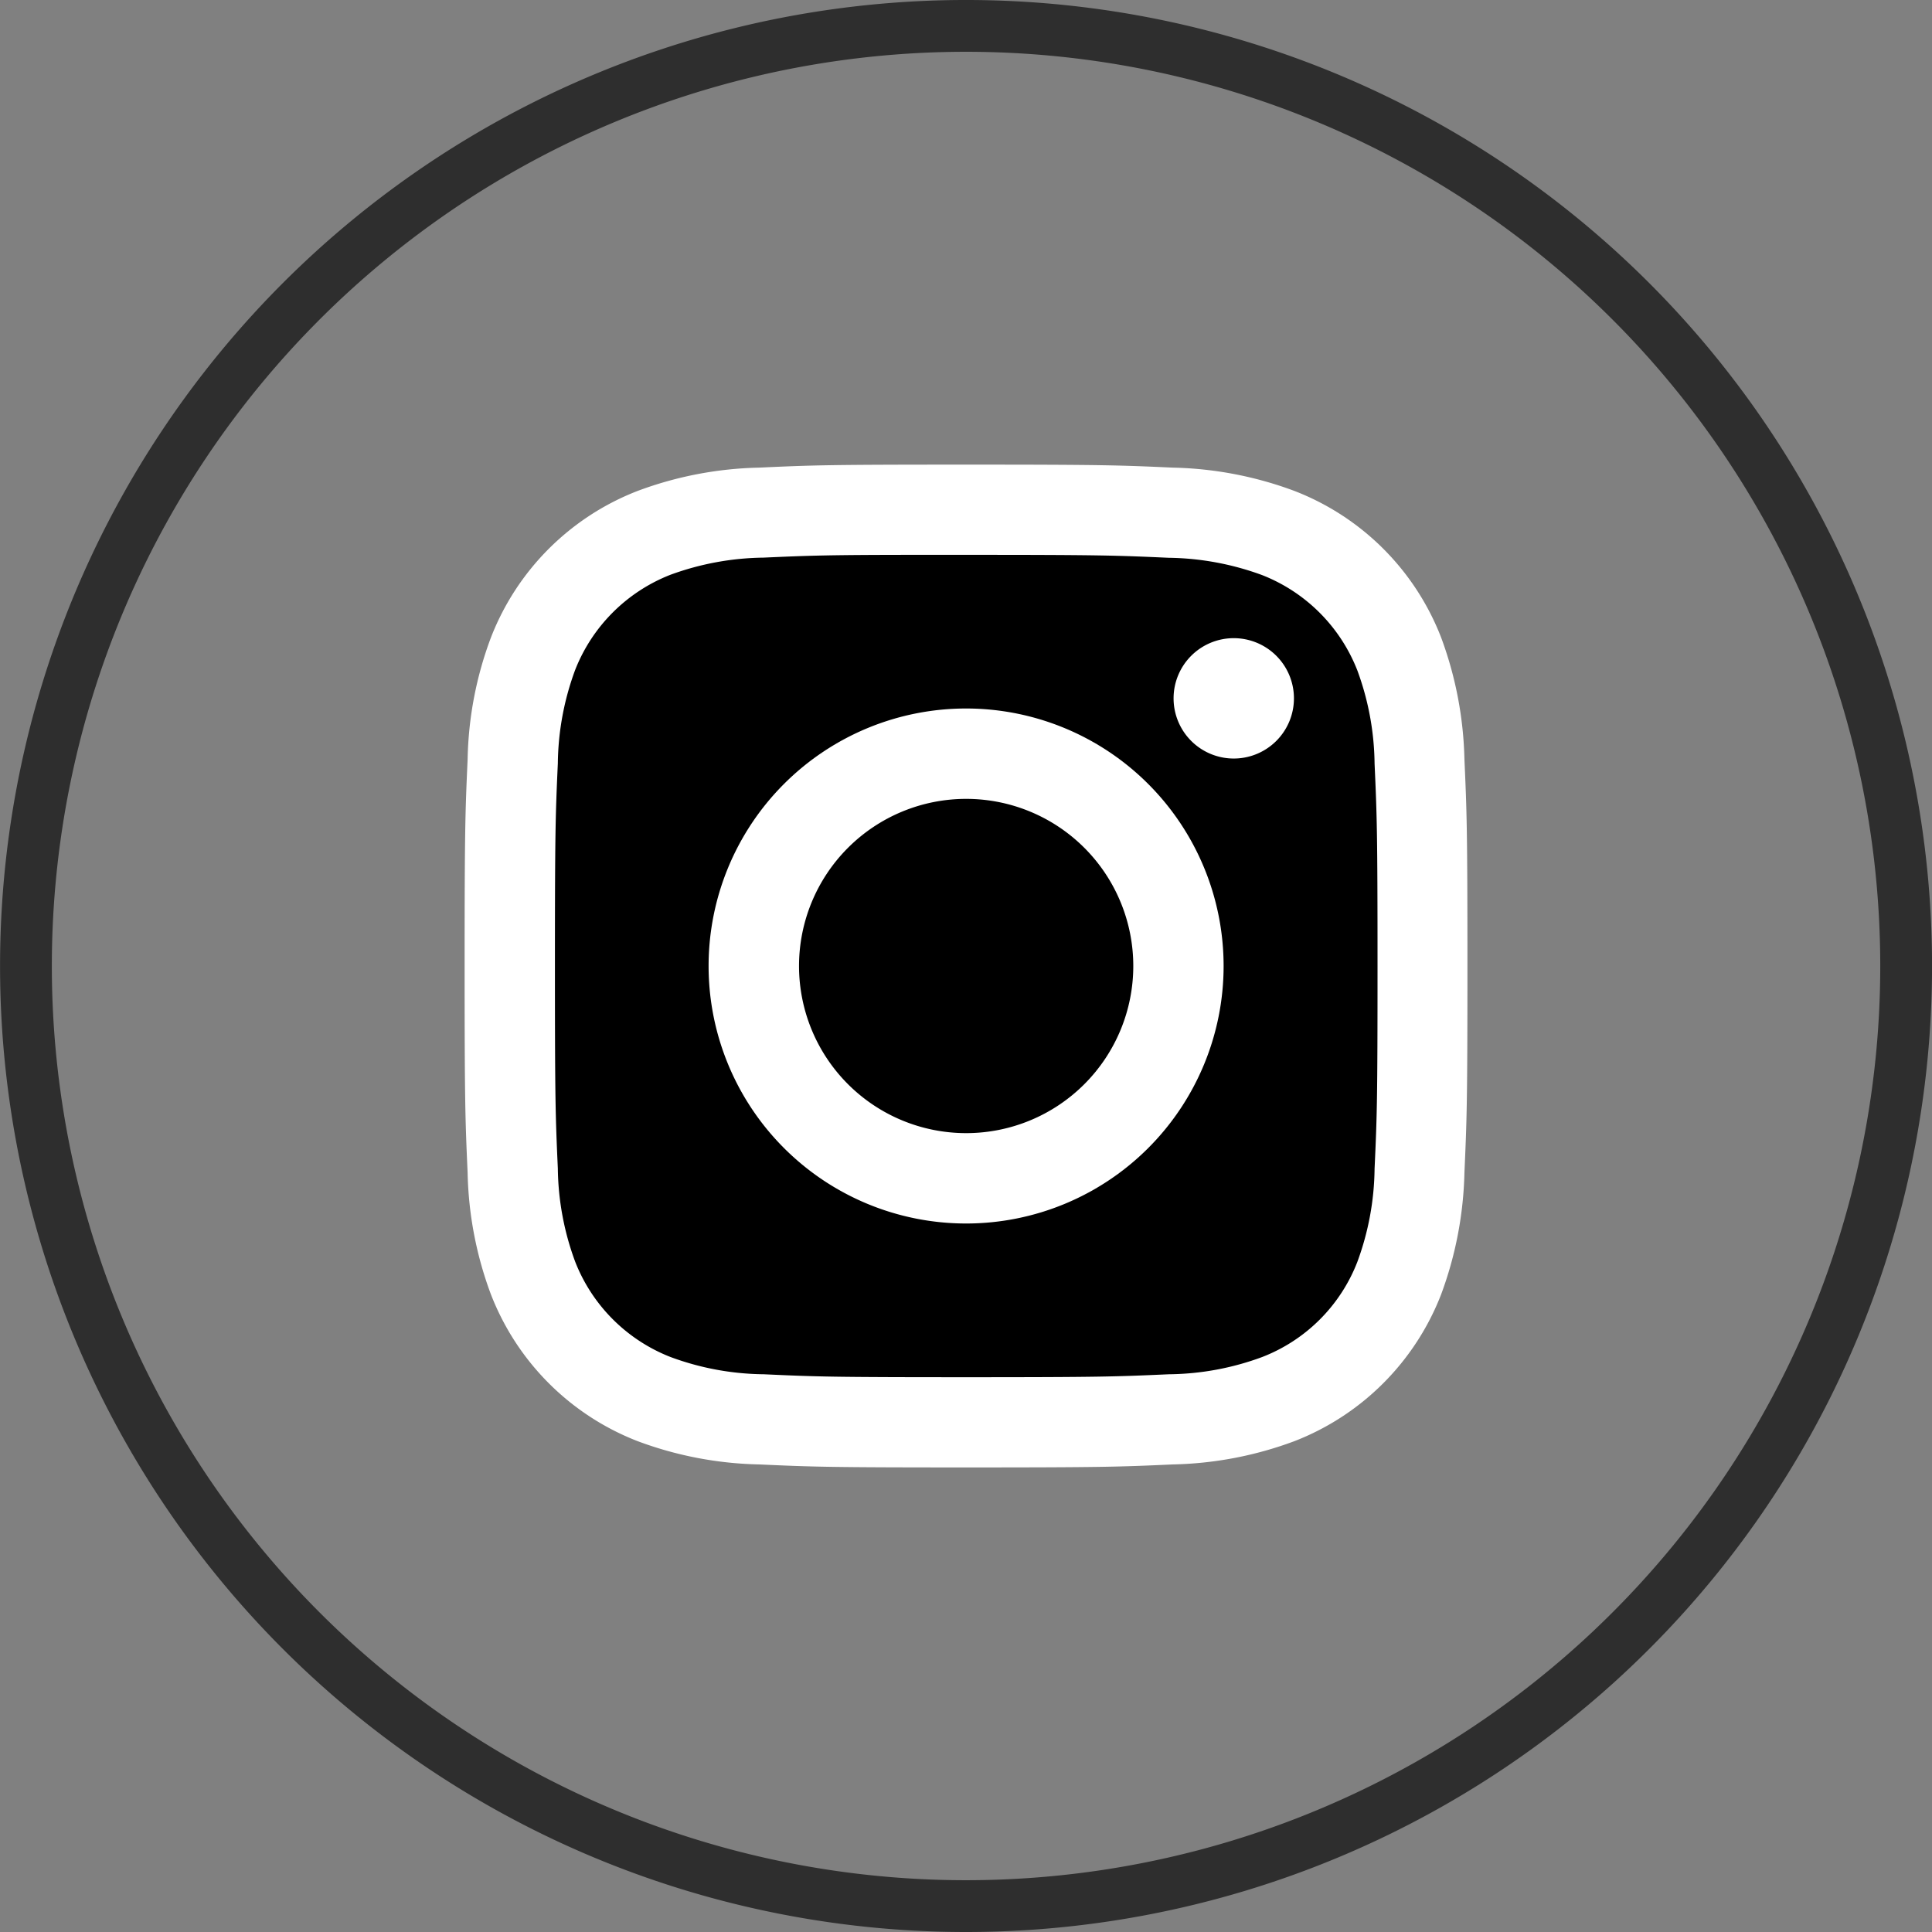
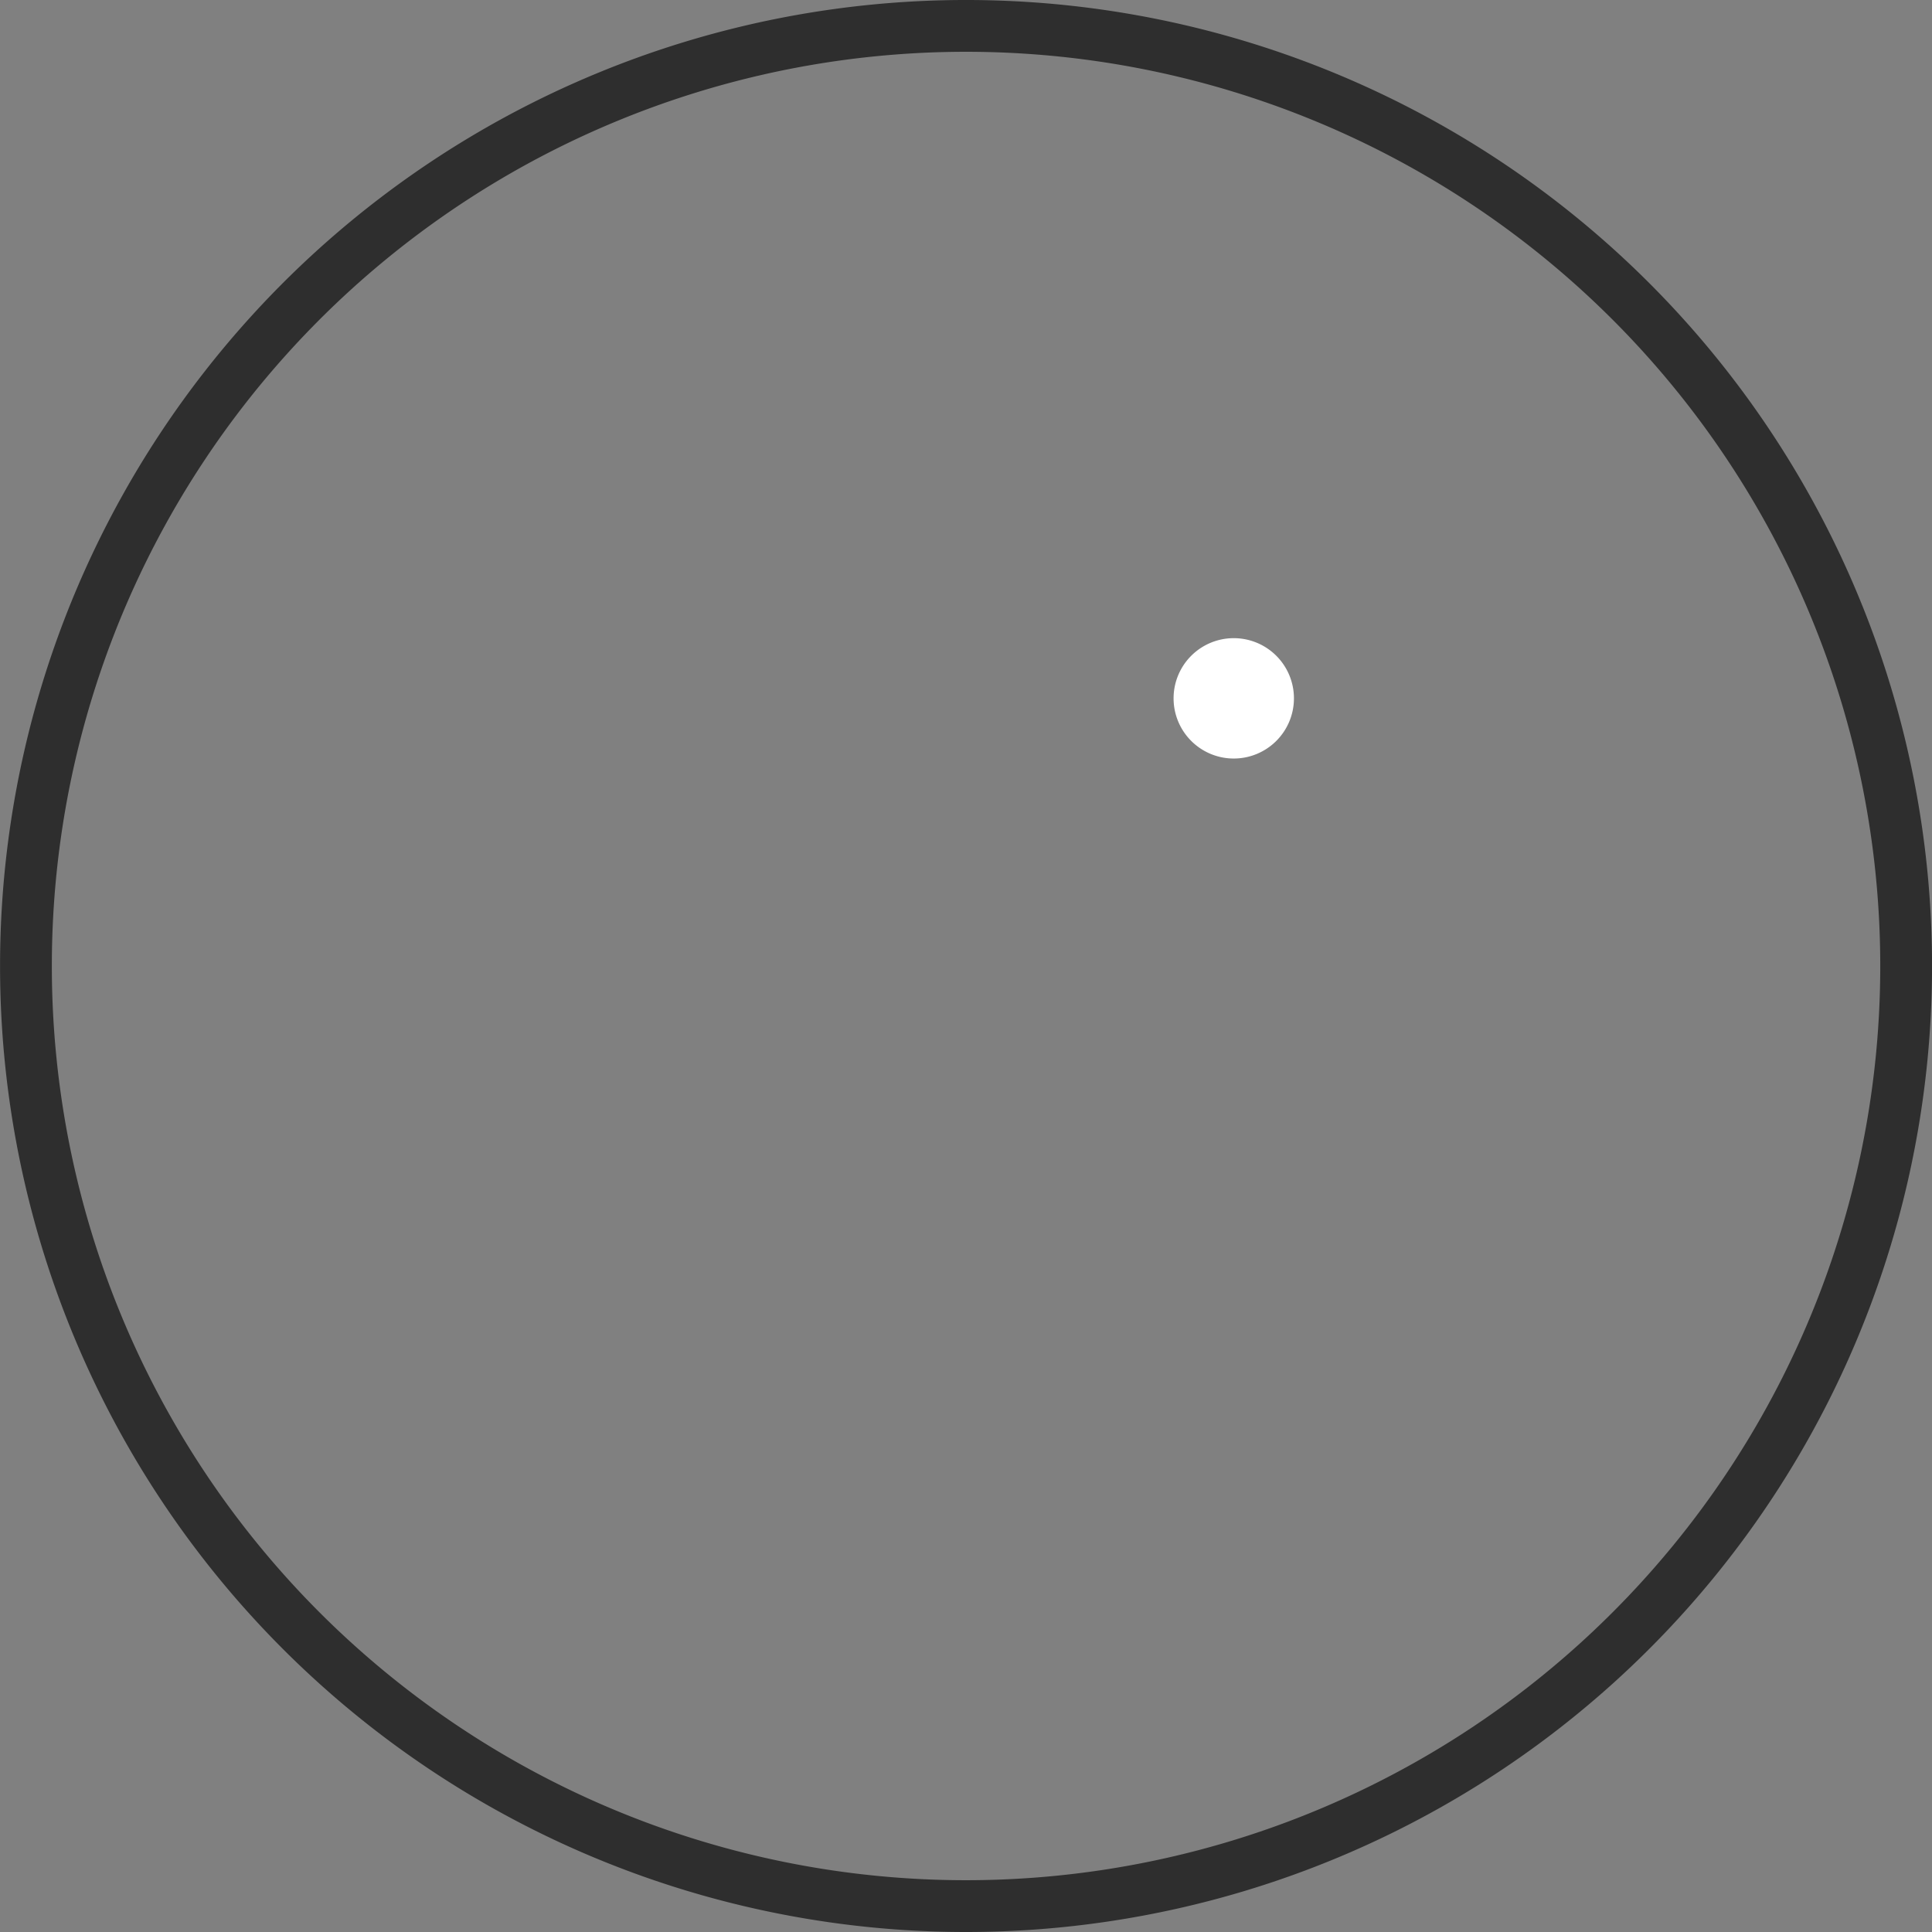
<svg xmlns="http://www.w3.org/2000/svg" width="37.304" height="37.304" viewBox="0 0 37.304 37.304">
  <rect x="0" y="0" width="37.304" height="37.304" fill="#808080" stroke="none" />
  <g id="Group_301" data-name="Group 301" transform="translate(-1320.308 -2273.546)">
    <path id="Combined-Shape-path-3" d="M201.371,4306.292a18.152,18.152,0,1,1,18.152,18.152,18.152,18.152,0,0,1-18.152-18.152Z" transform="translate(1119.438 -2014.094)" fill="none" stroke="#2e2e2e" stroke-width="1" />
-     <path id="Combined-Shape-path-4" d="M218.039,4295.126c-2.629,0-2.96.01-3.992.058a7.113,7.113,0,0,0-2.35.45,4.955,4.955,0,0,0-2.833,2.831,7.048,7.048,0,0,0-.45,2.35c-.046,1.033-.058,1.363-.058,3.992s.012,2.959.058,3.991a7.109,7.109,0,0,0,.45,2.35,4.961,4.961,0,0,0,2.831,2.833,7.1,7.1,0,0,0,2.35.45c1.033.047,1.363.058,3.992.058s2.959-.011,3.992-.058a7.119,7.119,0,0,0,2.351-.45,4.962,4.962,0,0,0,2.831-2.833,7.207,7.207,0,0,0,.45-2.35c.046-1.033.058-1.362.058-3.992s-.012-2.96-.058-3.992a7.207,7.207,0,0,0-.45-2.35,4.95,4.95,0,0,0-2.833-2.83,7.133,7.133,0,0,0-2.352-.45c-1.032-.047-1.36-.058-3.992-.058Z" transform="translate(1120.923 -2012.609)" fill="#fff" />
-     <path id="Combined-Shape-path-5" d="M216.865,4296.563h.868c2.585,0,2.892.011,3.913.057a5.417,5.417,0,0,1,1.8.333,3.245,3.245,0,0,1,1.841,1.841,5.355,5.355,0,0,1,.333,1.8c.046,1.021.057,1.328.057,3.911s-.01,2.892-.057,3.911a5.348,5.348,0,0,1-.333,1.8,3.213,3.213,0,0,1-1.837,1.836,5.32,5.32,0,0,1-1.8.333c-1.021.046-1.328.057-3.912.057s-2.892-.01-3.912-.057a5.321,5.321,0,0,1-1.8-.333,3.243,3.243,0,0,1-1.841-1.84,5.346,5.346,0,0,1-.335-1.8c-.046-1.02-.056-1.327-.056-3.911s.01-2.891.056-3.912a5.355,5.355,0,0,1,.333-1.8,3.245,3.245,0,0,1,1.841-1.841,5.394,5.394,0,0,1,1.795-.331C214.715,4296.577,215.061,4296.563,216.865,4296.563Z" transform="translate(1121.229 -2012.304)" />
    <path id="Combined-Shape-path-6" d="M220.808,4297.889a1.162,1.162,0,1,0,1.162,1.162,1.162,1.162,0,0,0-1.162-1.162Z" transform="translate(1123.322 -2012.021)" fill="#fff" />
-     <path id="Combined-Shape-path-7" d="M217.214,4299.009a4.972,4.972,0,1,0,4.972,4.972h0A4.973,4.973,0,0,0,217.214,4299.009Z" transform="translate(1121.748 -2011.783)" fill="#fff" />
-     <path id="Shape" d="M216.908,4300.448a3.227,3.227,0,1,1-3.227,3.227h0A3.227,3.227,0,0,1,216.908,4300.448Z" transform="translate(1122.055 -2011.477)" />
  </g>
</svg>